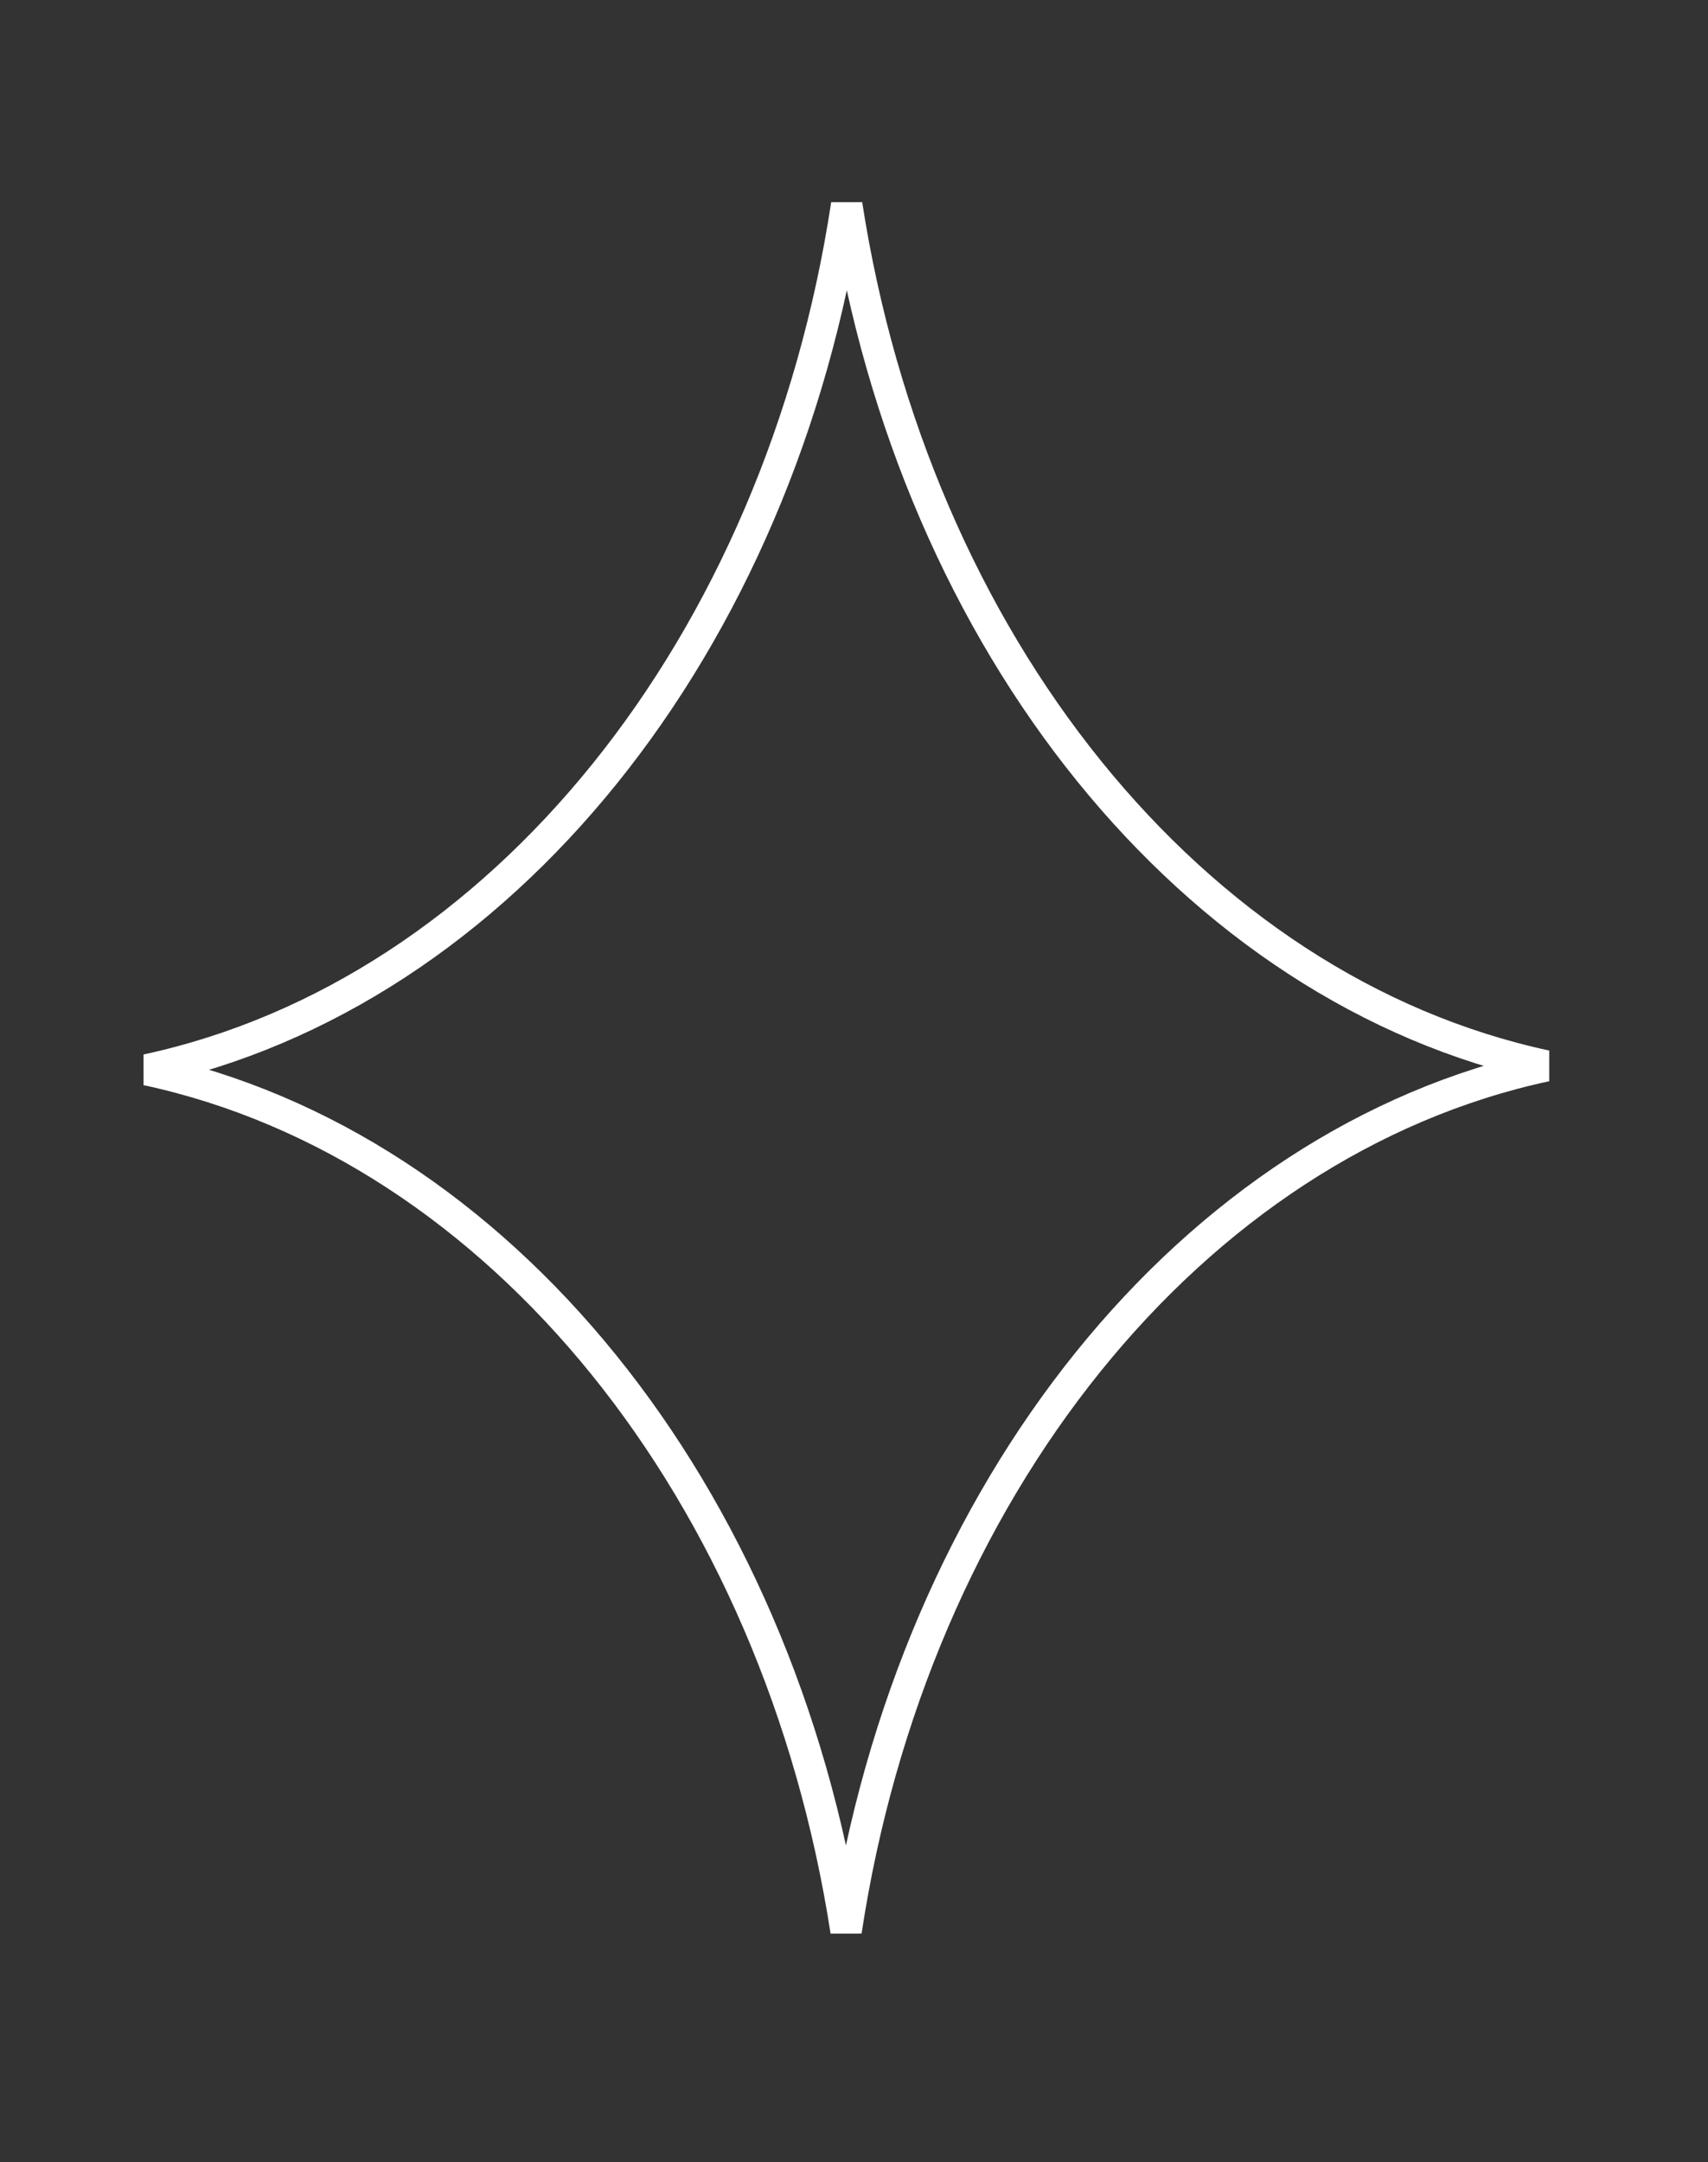
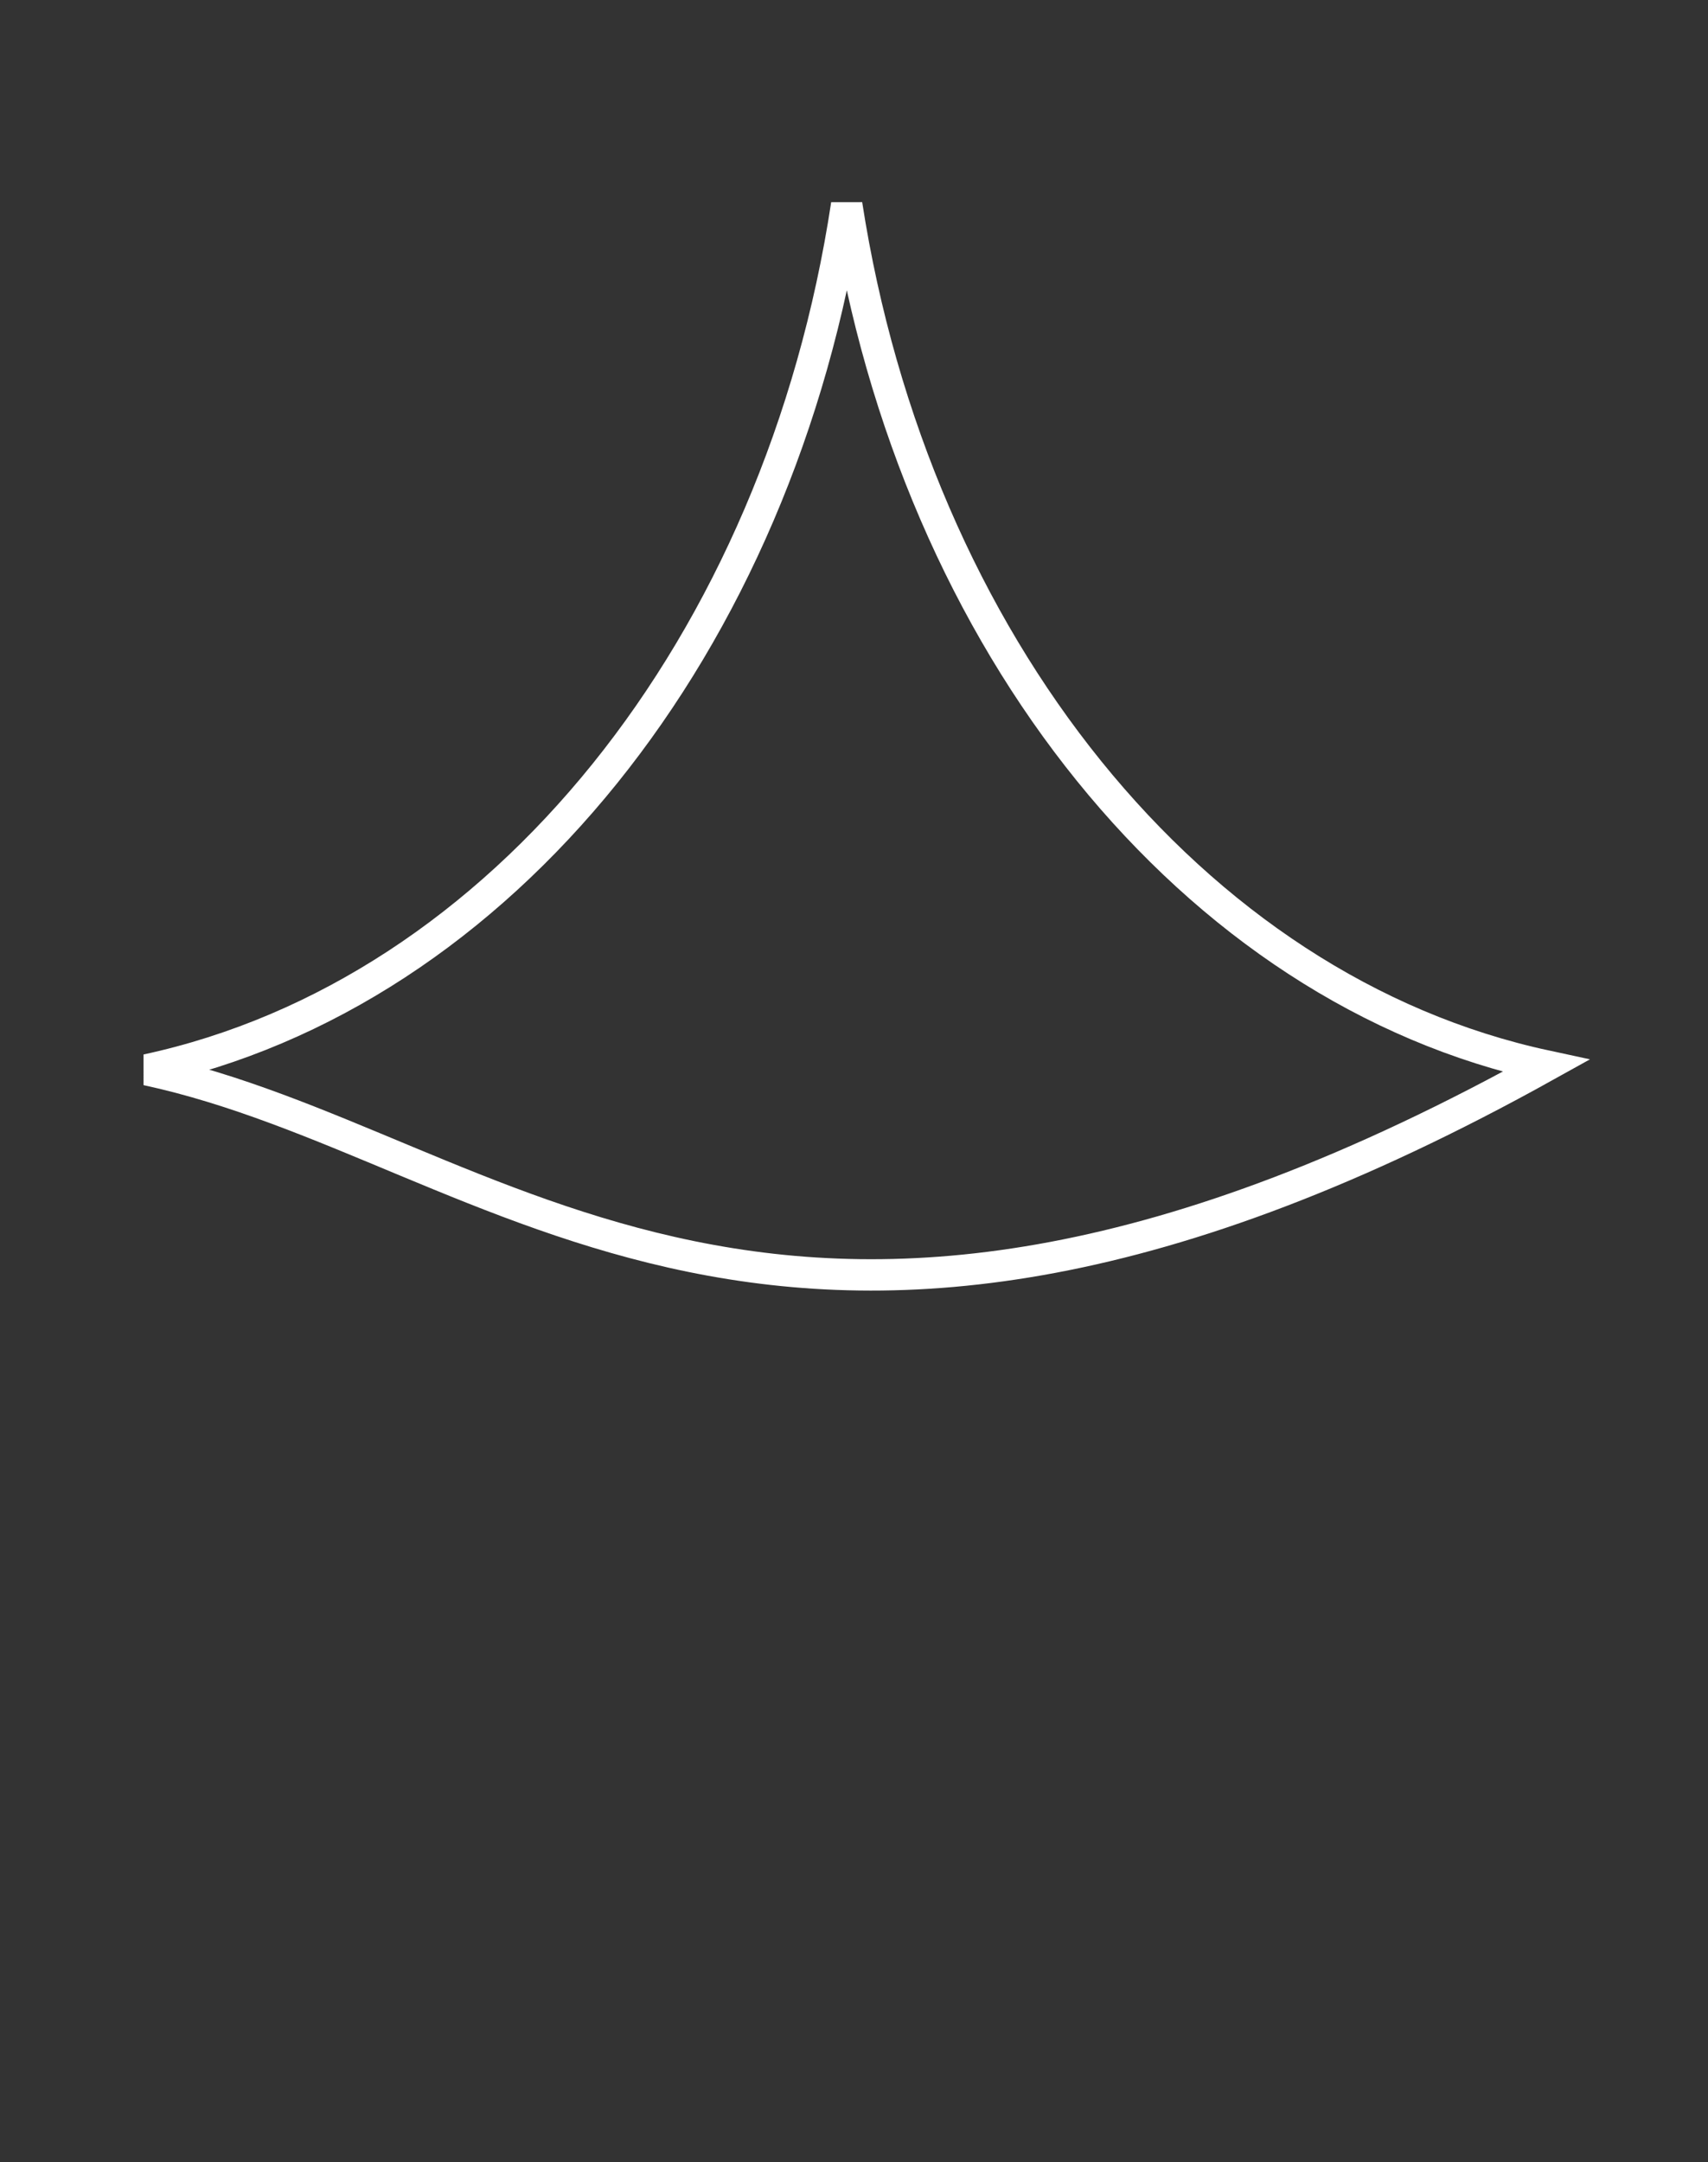
<svg xmlns="http://www.w3.org/2000/svg" fill="none" height="100%" overflow="visible" preserveAspectRatio="none" style="display: block;" viewBox="0 0 64 81" width="100%">
  <rect x="0" y="0" width="64" height="81" fill="#333333" stroke="none" />
-   <path d="M31.726 7.663C34.267 24.087 44.669 37.078 57.927 39.933C44.629 42.796 34.205 55.857 31.703 72.352C29.162 55.927 18.76 42.934 5.502 40.08C18.799 37.217 29.224 24.157 31.726 7.663Z" id="Star" stroke="white" stroke-width="1.175" />
+   <path d="M31.726 7.663C34.267 24.087 44.669 37.078 57.927 39.933C29.162 55.927 18.76 42.934 5.502 40.08C18.799 37.217 29.224 24.157 31.726 7.663Z" id="Star" stroke="white" stroke-width="1.175" />
</svg>